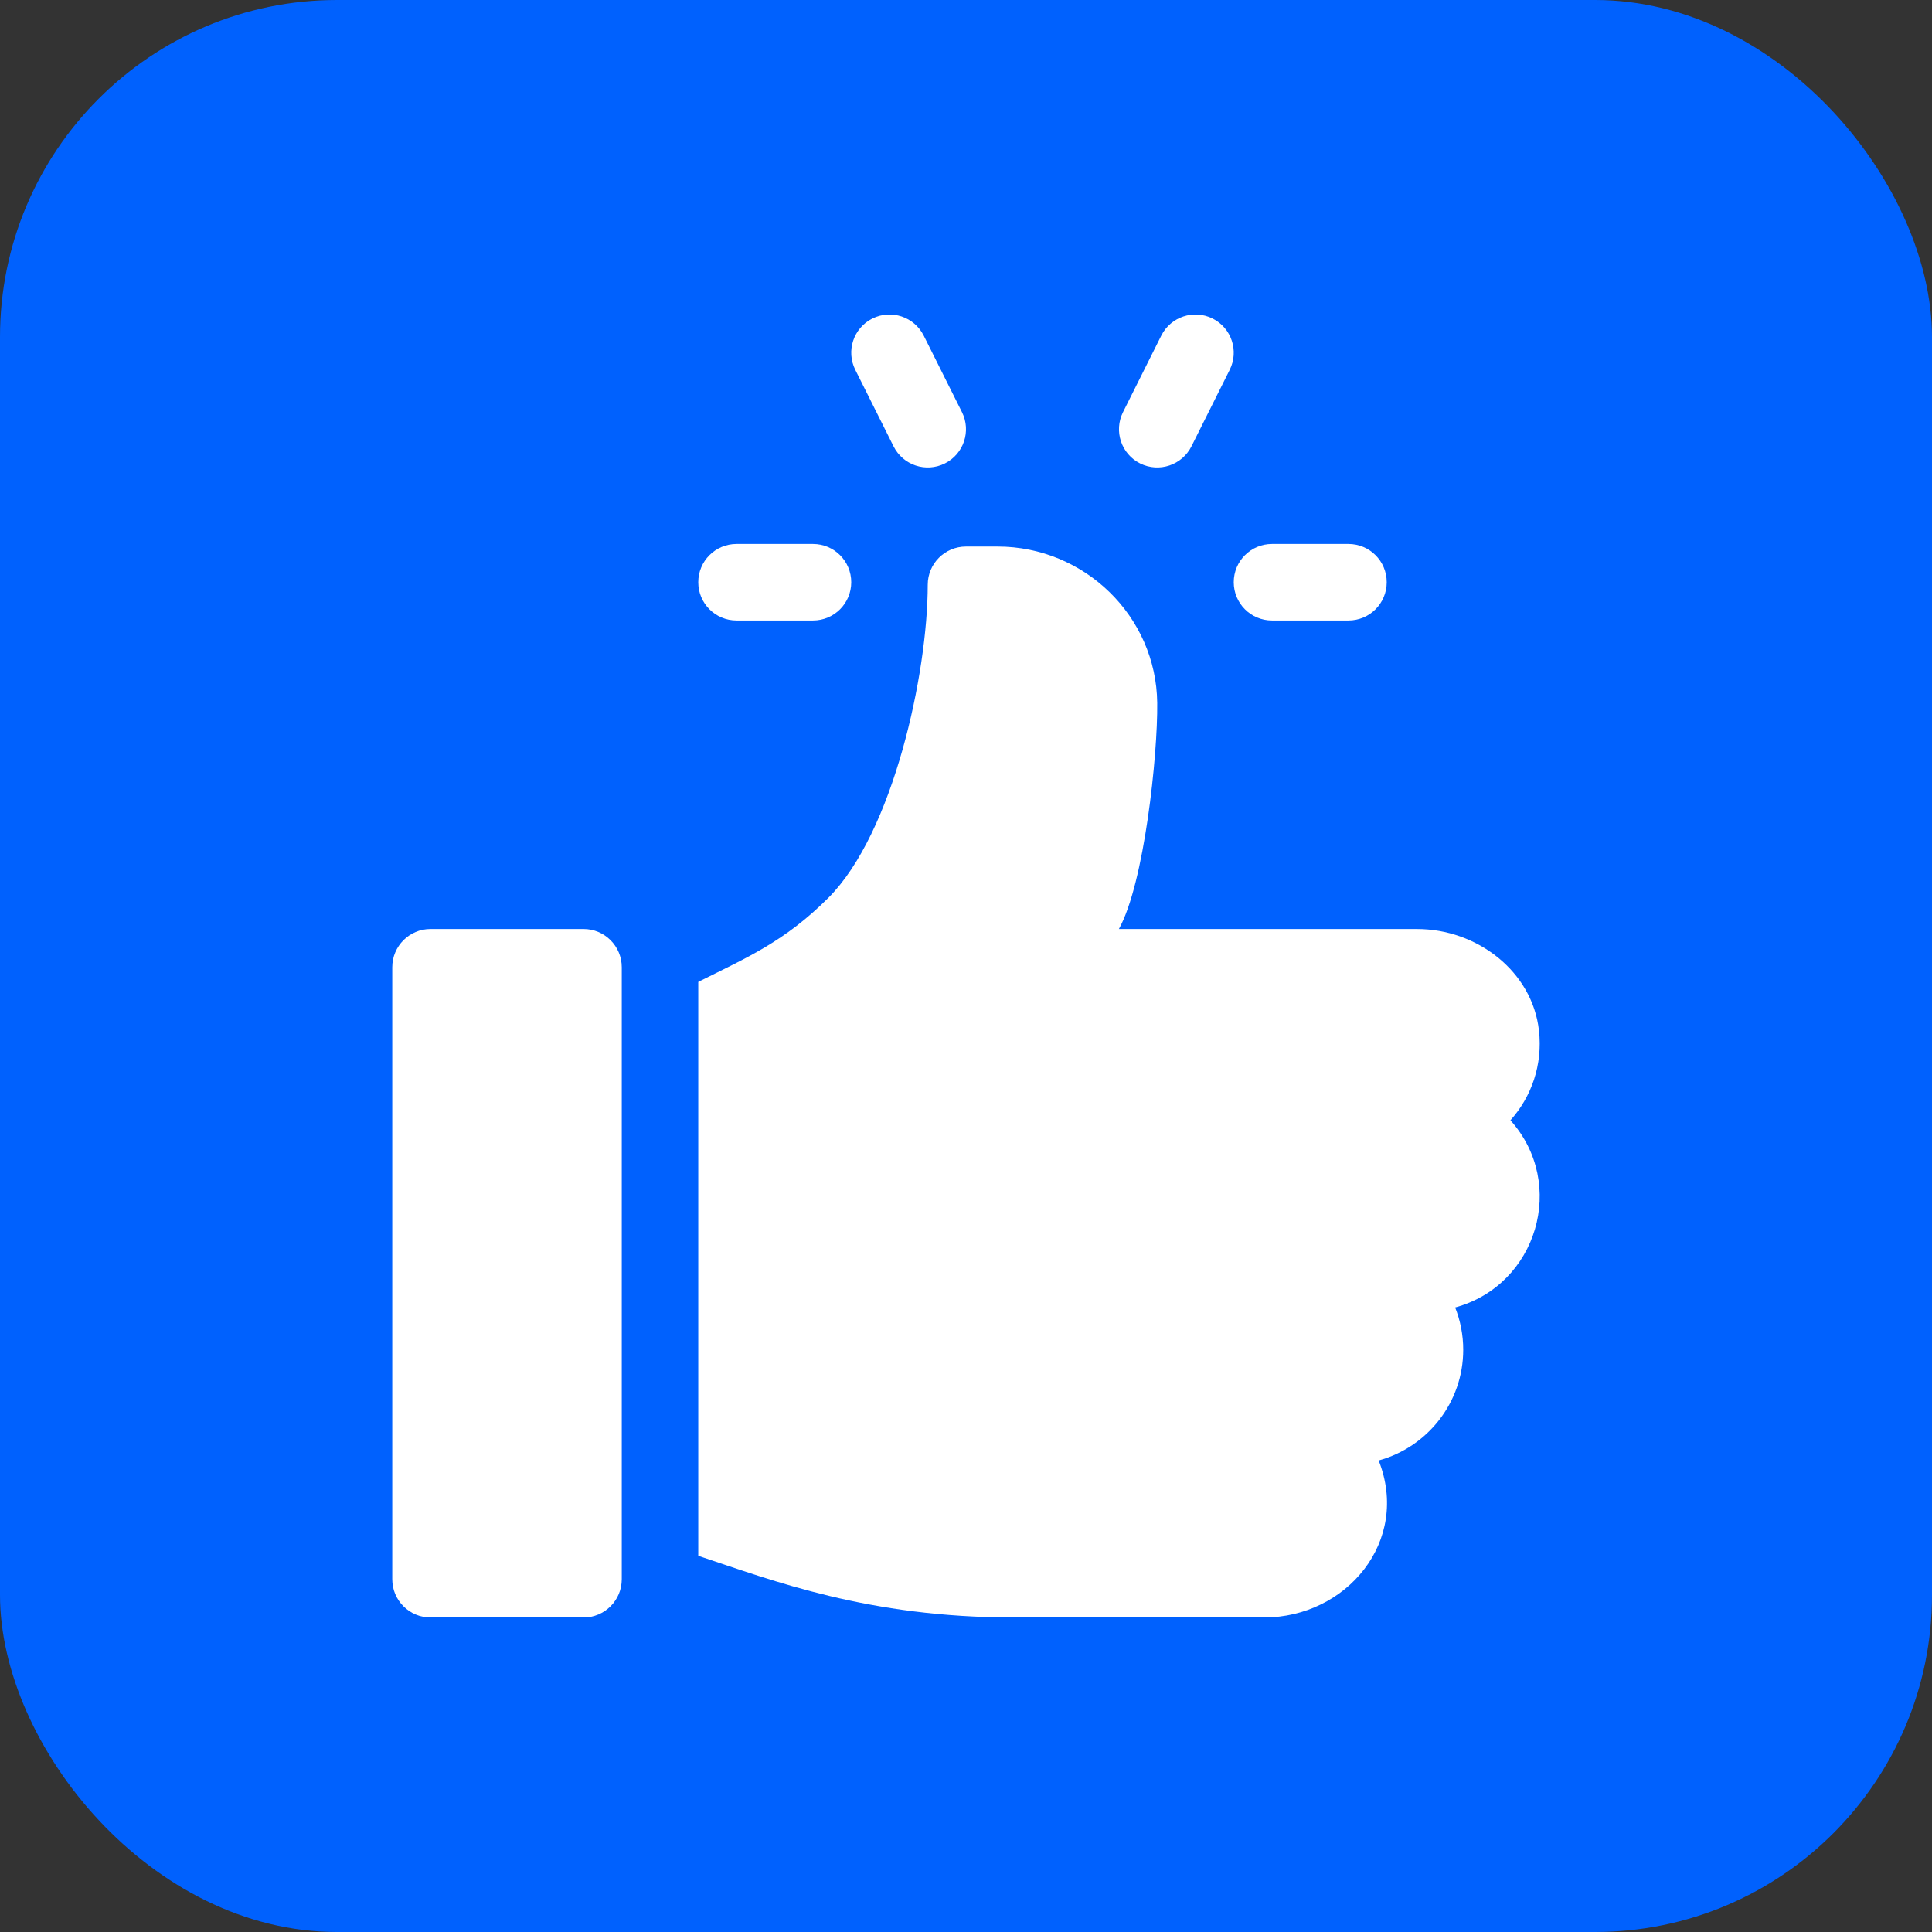
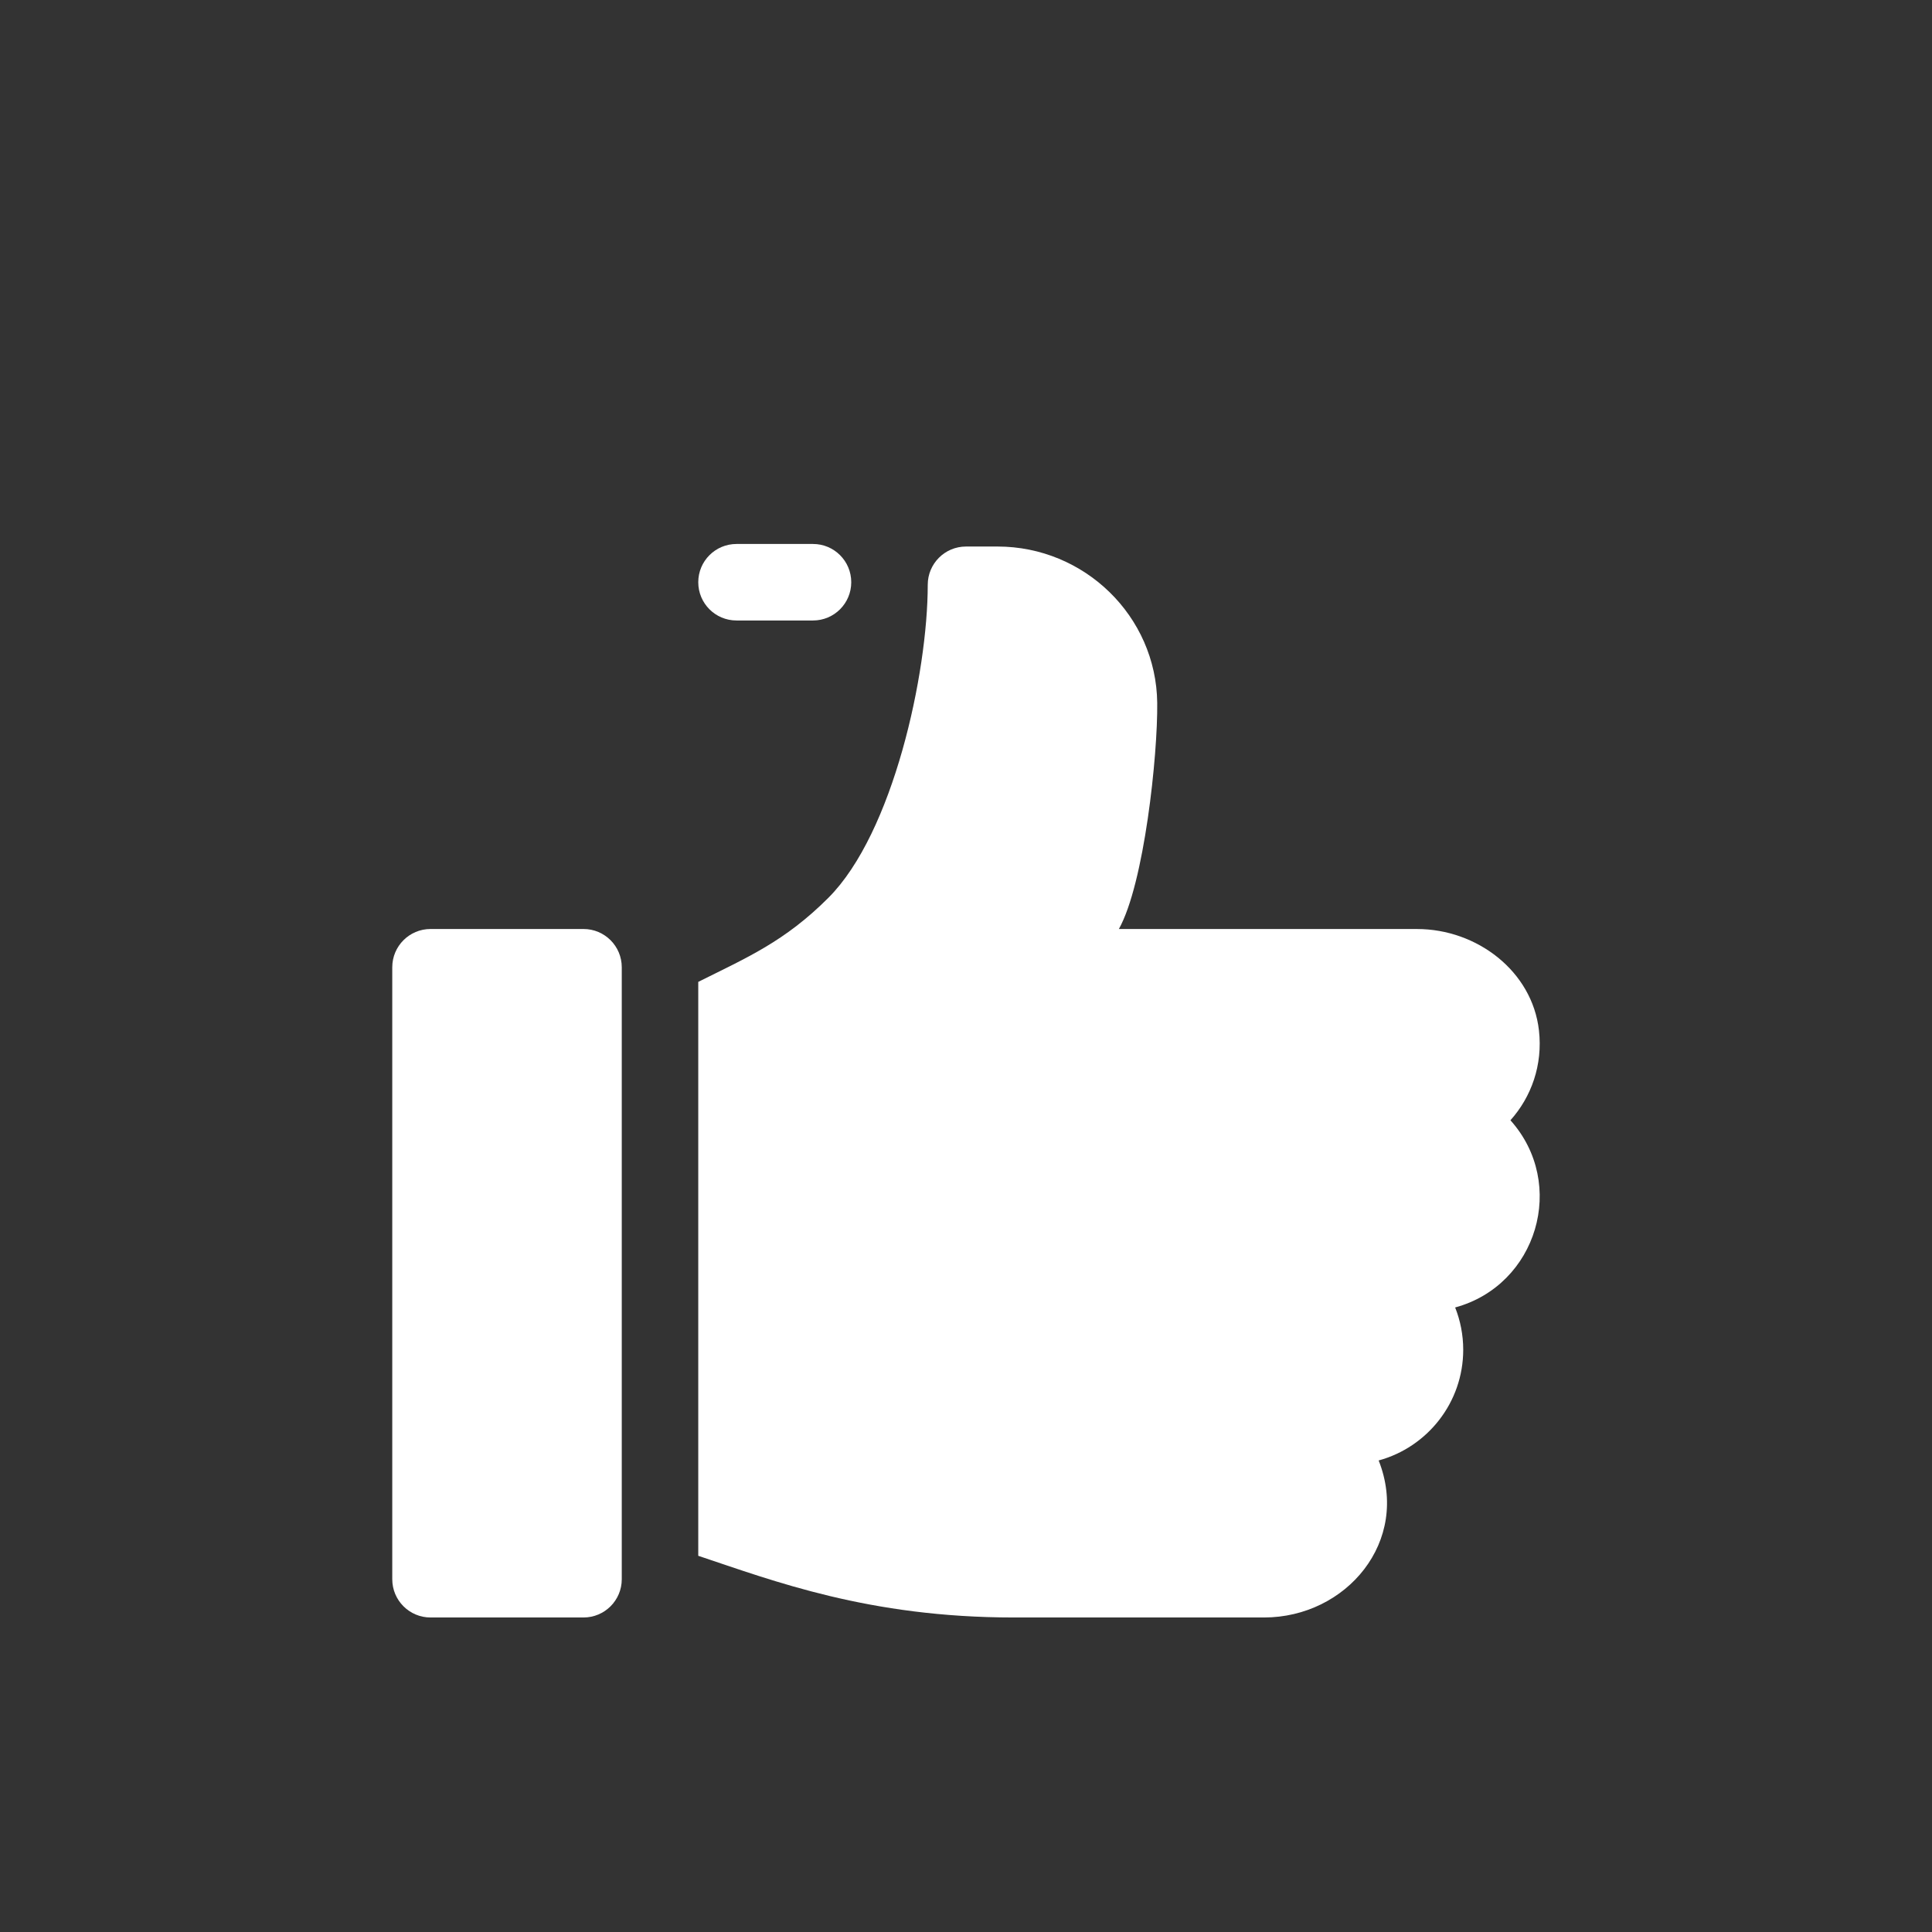
<svg xmlns="http://www.w3.org/2000/svg" width="86" height="86" viewBox="0 0 86 86" fill="none">
  <rect x="0" y="0" width="86" height="86" fill="#333333" stroke="none" />
-   <rect width="86" height="86" rx="15" fill="#0061FE" />
-   <path d="M60.026 24.214L56.621 24.214C55.68 24.214 54.918 24.976 54.918 25.917C54.918 26.858 55.679 27.62 56.621 27.62L60.026 27.62C60.967 27.62 61.728 26.858 61.728 25.917C61.728 24.976 60.967 24.214 60.026 24.214Z" fill="white" />
-   <path d="M42.82 18.345L41.118 14.94C40.694 14.099 39.675 13.761 38.833 14.179C37.992 14.599 37.651 15.622 38.072 16.463L39.775 19.868C40.194 20.706 41.212 21.051 42.059 20.63C42.9 20.209 43.241 19.187 42.82 18.345Z" fill="white" />
-   <path d="M53.977 14.179C53.139 13.761 52.113 14.099 51.692 14.94L49.99 18.345C49.569 19.187 49.91 20.209 50.751 20.63C51.601 21.052 52.617 20.703 53.036 19.868L54.738 16.463C55.159 15.622 54.818 14.599 53.977 14.179Z" fill="white" />
  <path d="M36.19 24.214L32.785 24.214C31.844 24.214 31.082 24.976 31.082 25.917C31.082 26.858 31.843 27.62 32.785 27.62L36.19 27.62C37.131 27.62 37.892 26.858 37.892 25.917C37.892 24.976 37.131 24.214 36.19 24.214Z" fill="white" />
  <path d="M25.974 41.353L19.164 41.353C18.224 41.353 17.461 42.116 17.461 43.056L17.461 70.297C17.461 71.237 18.224 72 19.164 72L25.974 72C26.915 72 27.677 71.237 27.677 70.297L27.677 43.056C27.677 42.116 26.915 41.353 25.974 41.353Z" fill="white" />
  <path d="M68.504 45.867C68.204 43.226 65.737 41.354 63.079 41.354L49.805 41.354C50.933 39.334 51.539 33.621 51.512 31.287C51.467 27.424 48.268 24.328 44.405 24.328L43 24.328C42.059 24.328 41.297 25.09 41.297 26.031C41.297 29.968 39.764 37.074 36.873 39.966C34.927 41.912 33.264 42.617 31.082 43.707L31.082 69.254C34.422 70.367 38.663 72 45.126 72L56.263 72C59.933 72 62.791 68.601 61.369 65.01C63.536 64.42 65.133 62.433 65.133 60.082C65.133 59.419 65.005 58.784 64.774 58.2C68.425 57.205 69.769 52.697 67.235 49.867C68.166 48.827 68.679 47.404 68.504 45.867Z" fill="white" />
</svg>